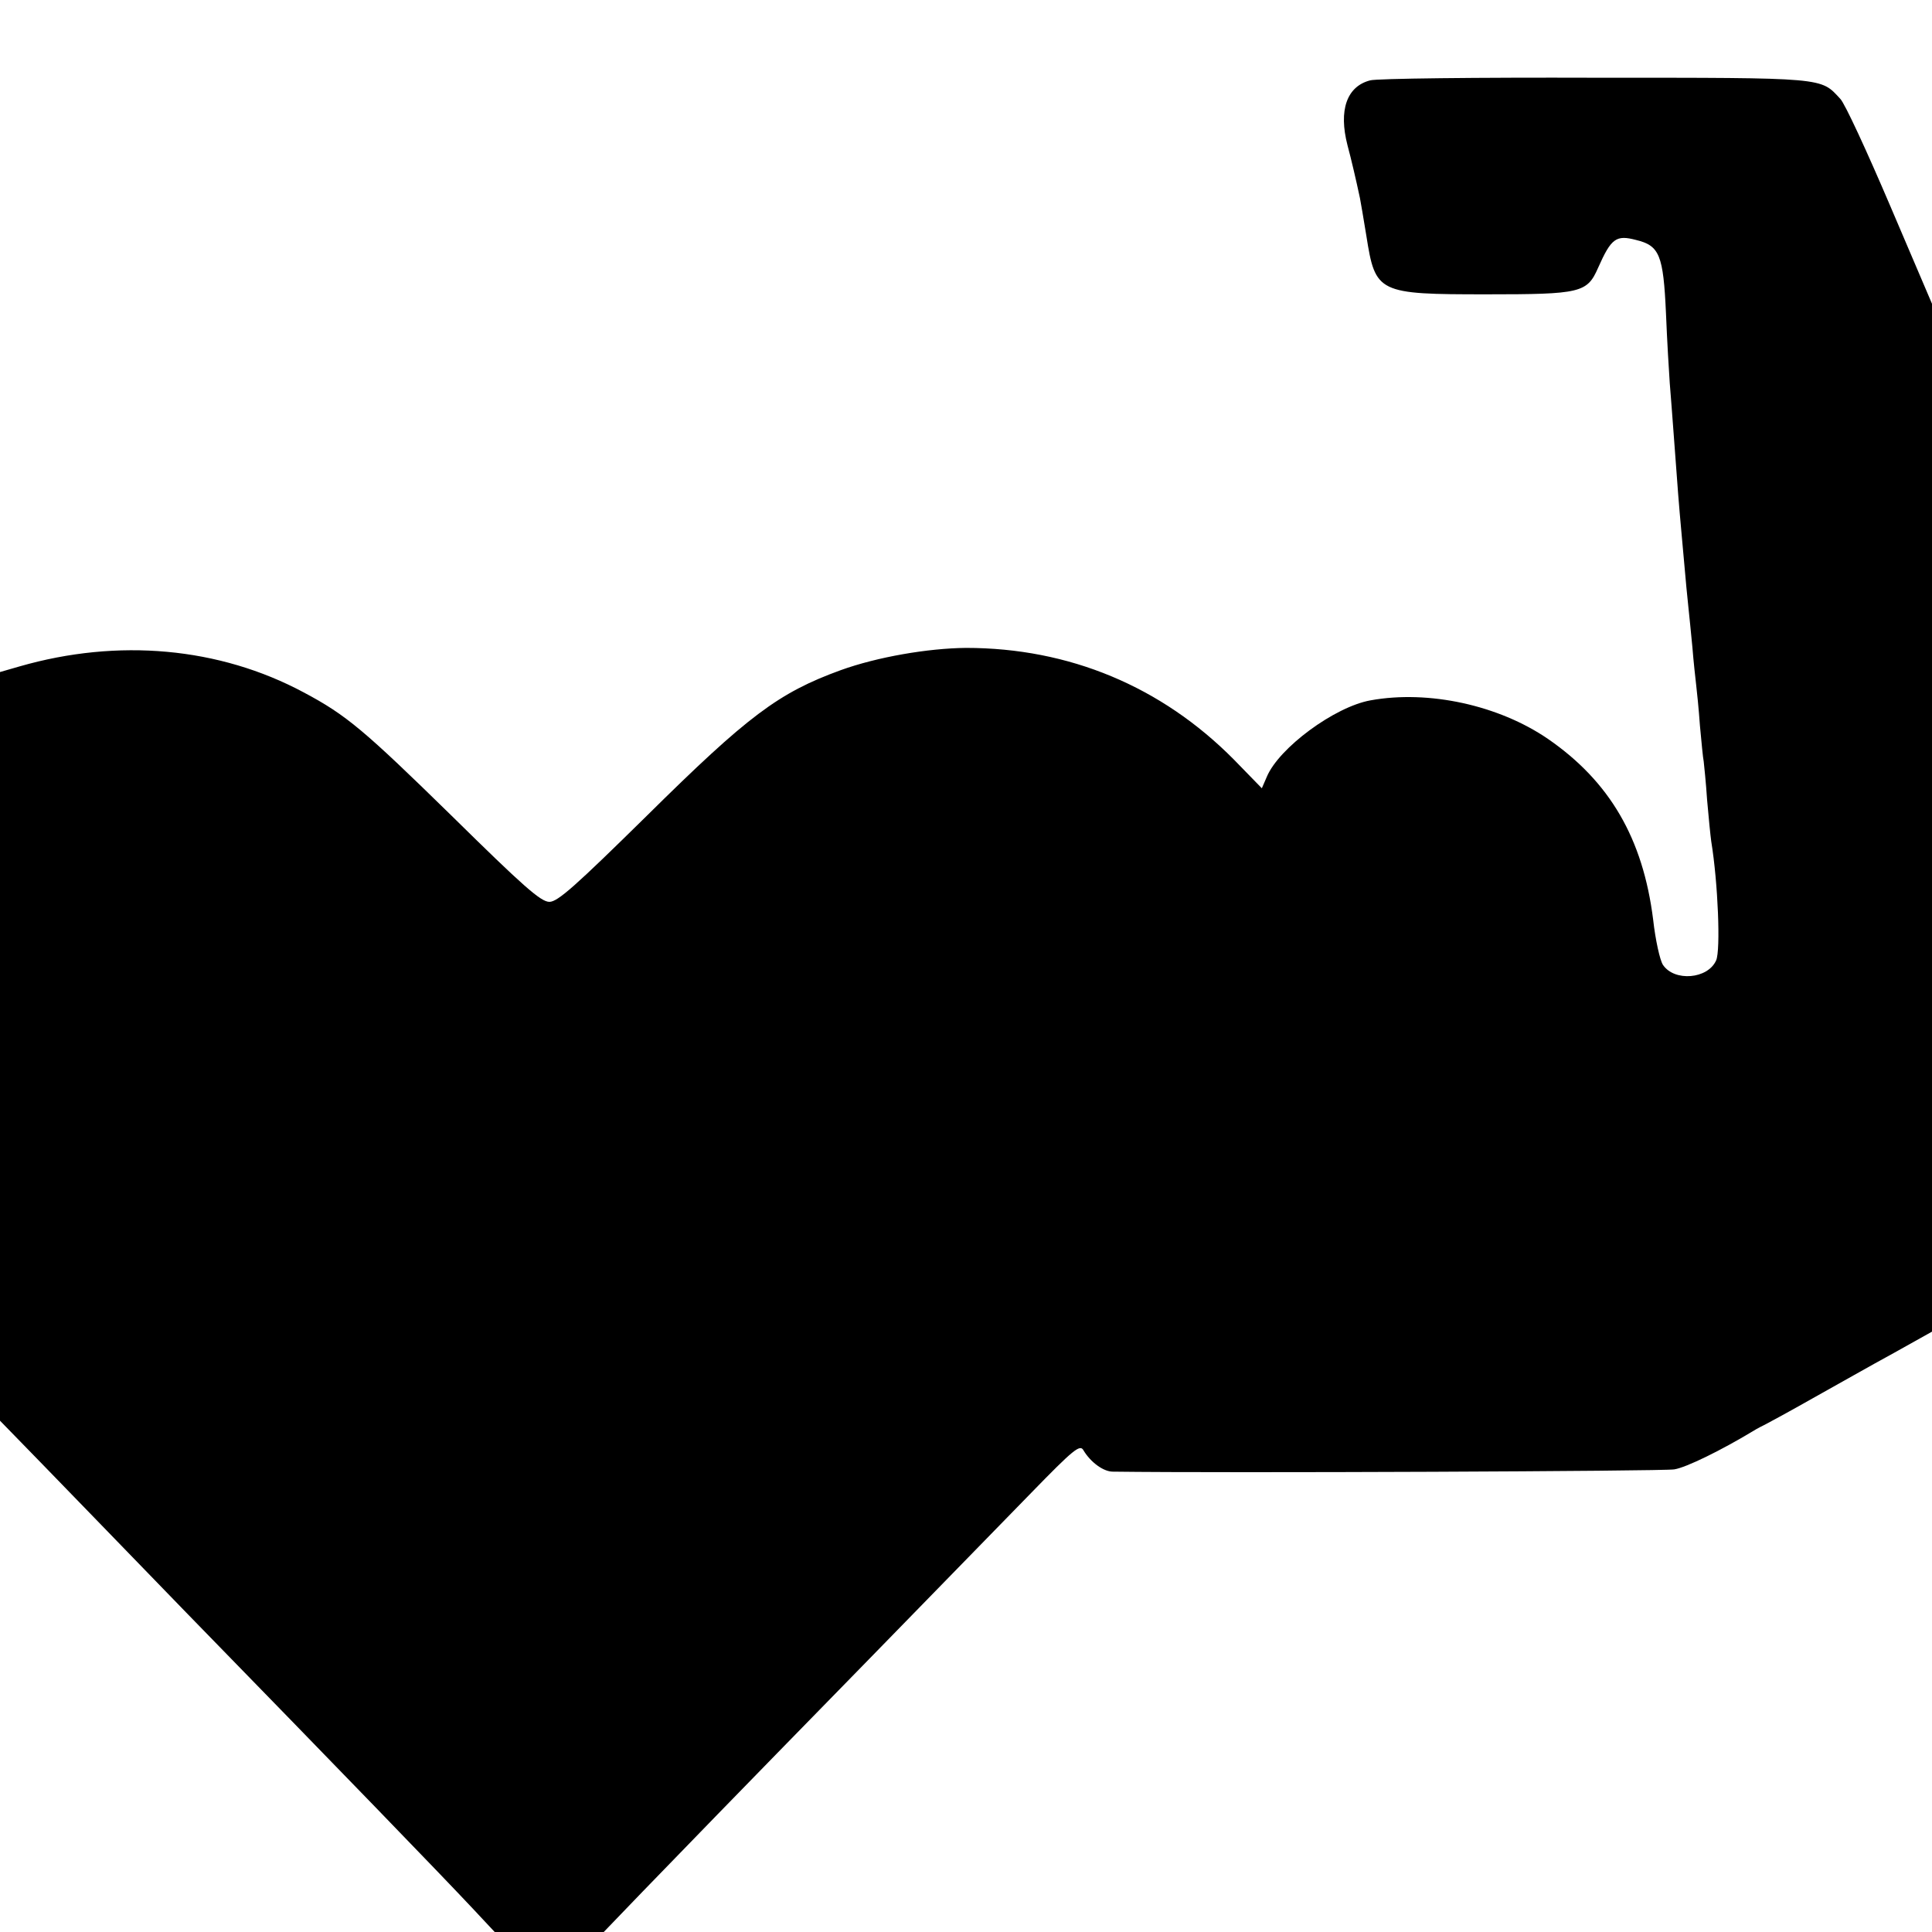
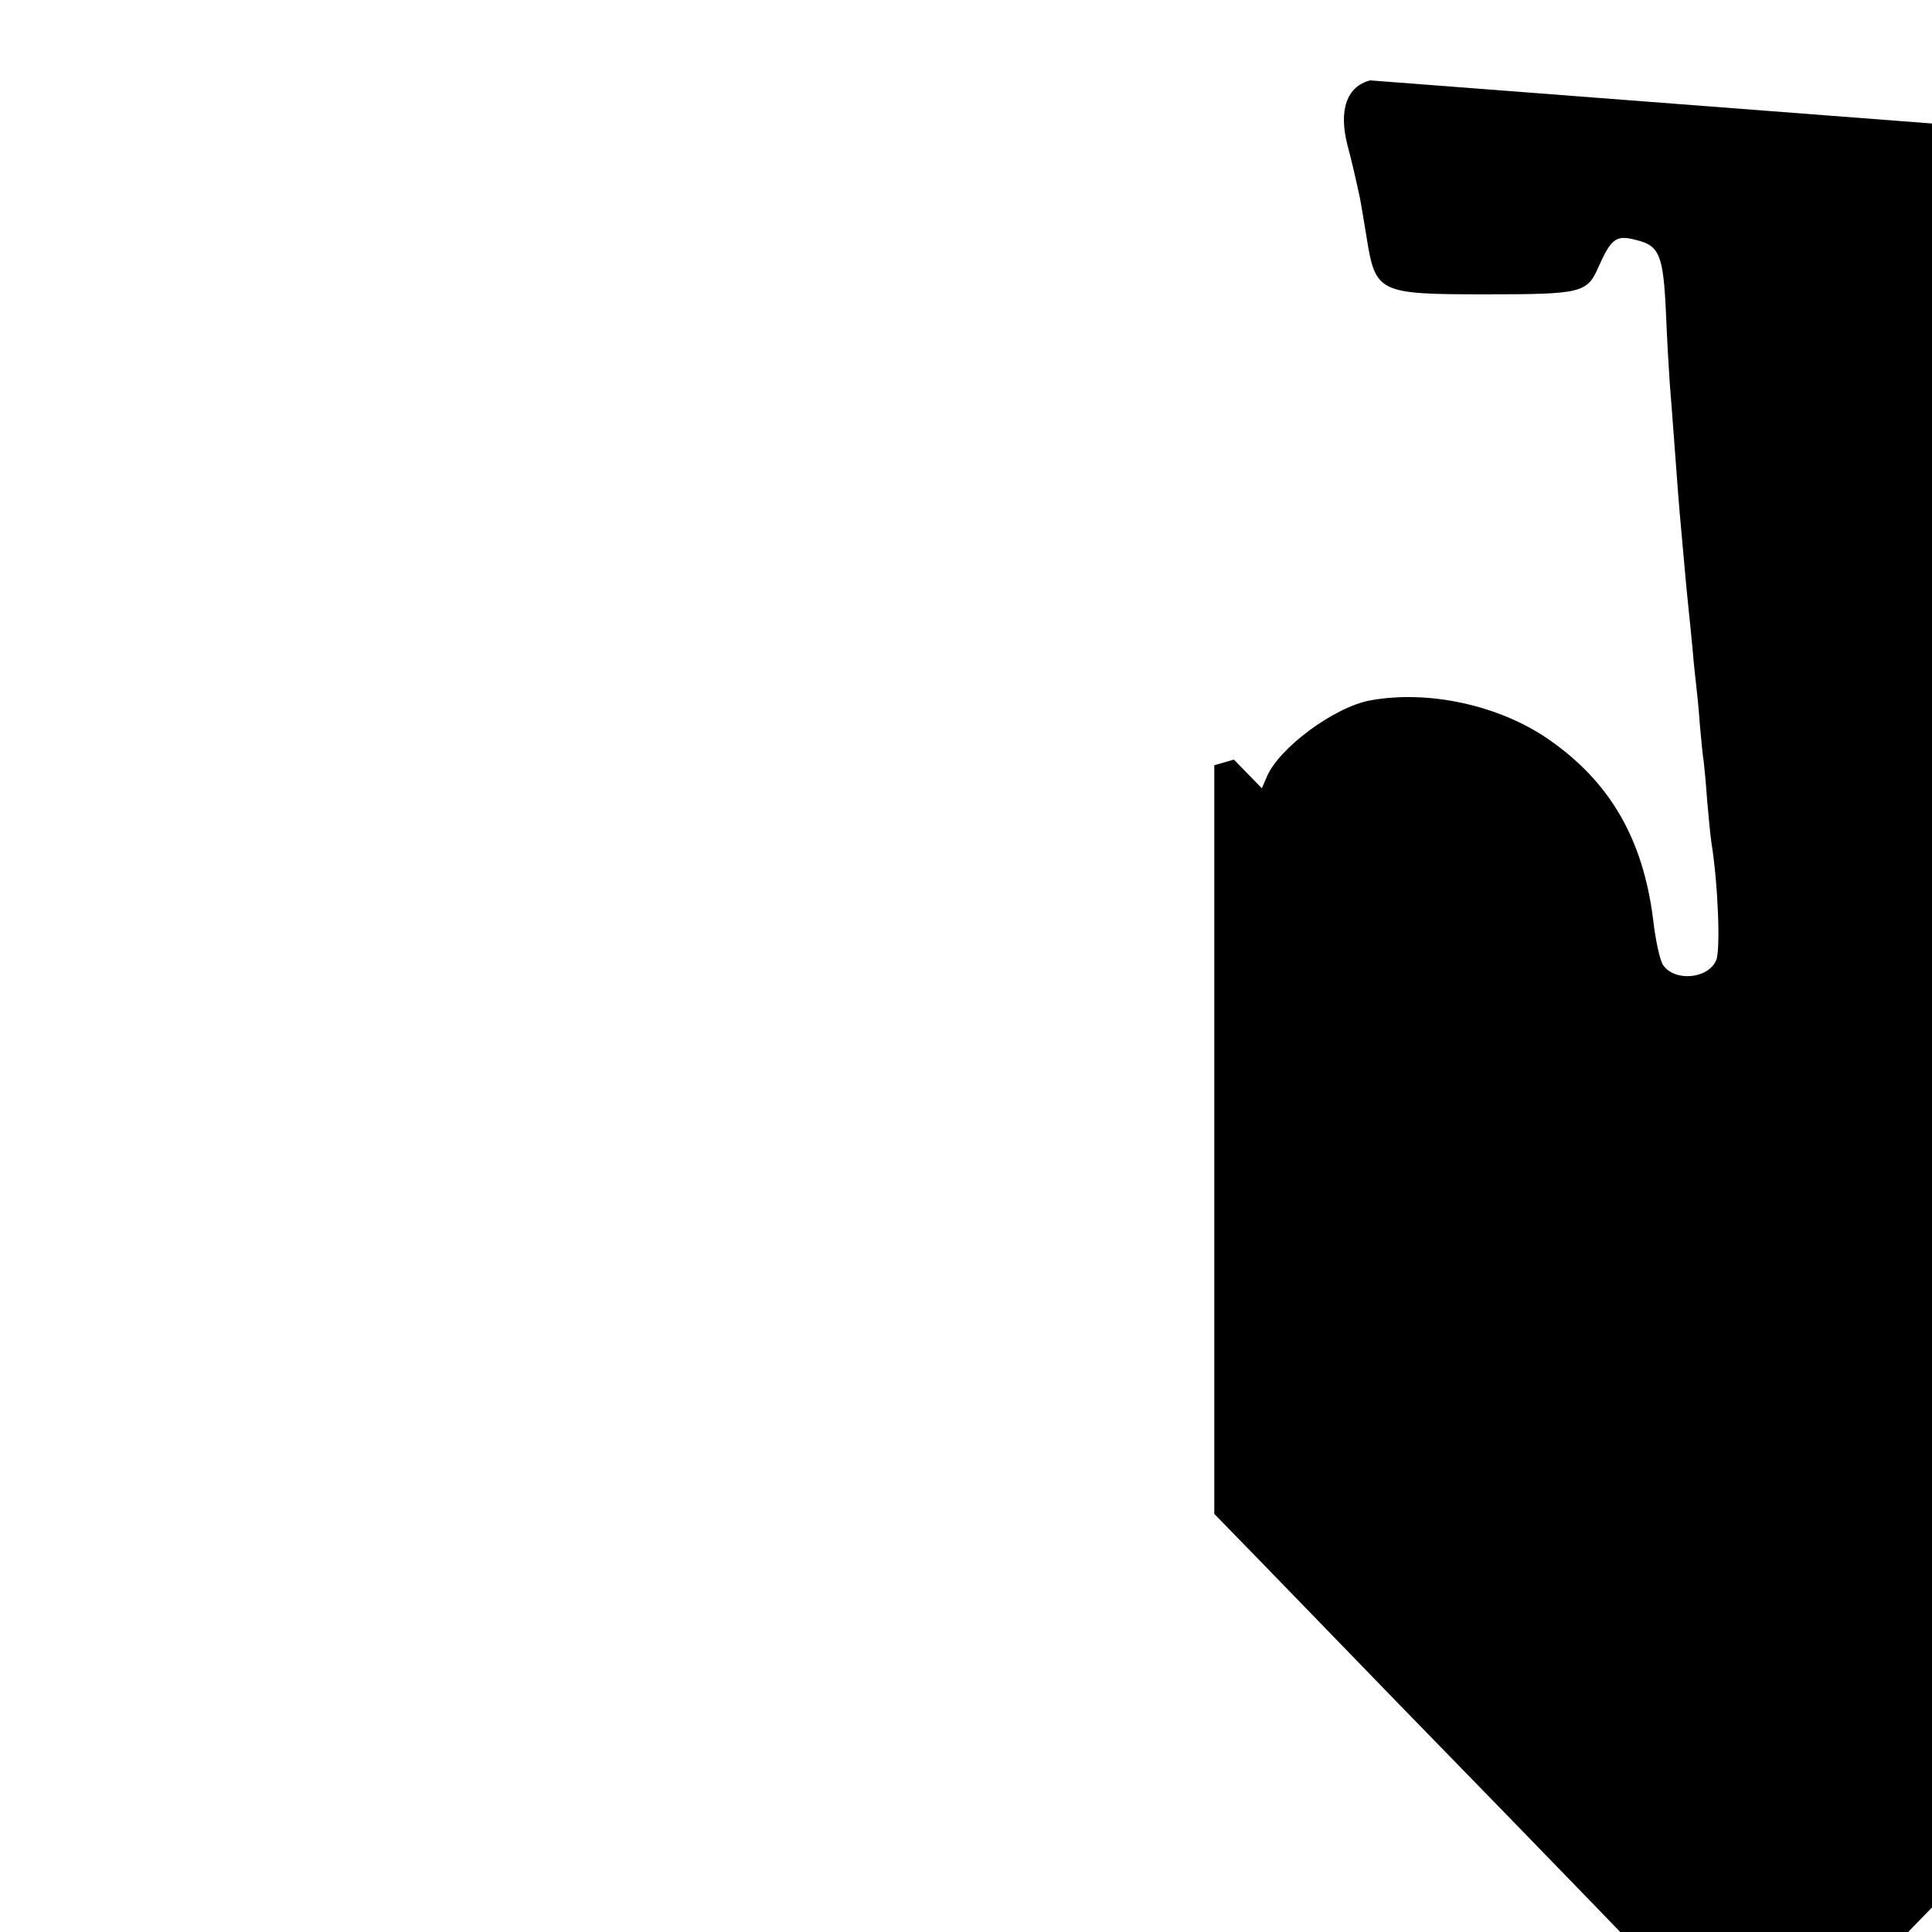
<svg xmlns="http://www.w3.org/2000/svg" version="1.0" width="512pt" height="512pt" viewBox="0 0 512 512" preserveAspectRatio="xMidYMid meet">
  <g transform="translate(0,512) scale(0.1,-0.1)" fill="#000000" stroke="none">
-     <path d="M3631 4907 c-62 -16 -84 -79 -60 -172 10 -37 23 -93 33 -140 2 -11 10 -56 17 -100 24 -152 30 -155 319 -155 249 0 266 4 295 70 35 79 48 88 101 74 62 -15 72 -40 79 -194 3 -74 8 -157 10 -185 2 -27 7 -86 10 -130 11 -152 15 -200 20 -255 14 -159 17 -187 20 -215 2 -16 6 -61 10 -100 3 -38 8 -83 10 -100 2 -16 7 -65 10 -108 4 -43 8 -86 10 -95 1 -10 6 -55 9 -102 4 -47 9 -96 11 -110 18 -110 25 -288 13 -315 -22 -50 -111 -57 -141 -12 -8 12 -20 66 -26 120 -27 215 -115 366 -279 479 -130 89 -316 130 -470 102 -95 -17 -243 -126 -275 -203 l-13 -30 -74 76 c-192 194 -437 296 -710 296 -101 -1 -235 -24 -332 -59 -165 -60 -246 -121 -514 -386 -189 -186 -236 -228 -258 -228 -23 0 -70 42 -259 228 -232 227 -279 267 -392 327 -224 120 -492 144 -753 69 l-52 -15 0 -992 0 -992 112 -115 c61 -63 233 -240 382 -394 420 -431 665 -684 759 -784 l58 -62 145 0 144 0 102 106 c126 130 208 215 599 615 169 173 364 373 433 444 110 113 128 128 137 112 19 -32 53 -57 78 -57 300 -4 1461 1 1488 6 32 5 125 51 208 101 11 7 27 15 35 19 8 4 65 35 125 69 61 34 156 88 213 119 l102 57 0 1362 0 1362 -111 260 c-61 143 -120 271 -132 283 -53 57 -34 56 -649 56 -313 1 -581 -2 -597 -7z" />
+     <path d="M3631 4907 c-62 -16 -84 -79 -60 -172 10 -37 23 -93 33 -140 2 -11 10 -56 17 -100 24 -152 30 -155 319 -155 249 0 266 4 295 70 35 79 48 88 101 74 62 -15 72 -40 79 -194 3 -74 8 -157 10 -185 2 -27 7 -86 10 -130 11 -152 15 -200 20 -255 14 -159 17 -187 20 -215 2 -16 6 -61 10 -100 3 -38 8 -83 10 -100 2 -16 7 -65 10 -108 4 -43 8 -86 10 -95 1 -10 6 -55 9 -102 4 -47 9 -96 11 -110 18 -110 25 -288 13 -315 -22 -50 -111 -57 -141 -12 -8 12 -20 66 -26 120 -27 215 -115 366 -279 479 -130 89 -316 130 -470 102 -95 -17 -243 -126 -275 -203 l-13 -30 -74 76 l-52 -15 0 -992 0 -992 112 -115 c61 -63 233 -240 382 -394 420 -431 665 -684 759 -784 l58 -62 145 0 144 0 102 106 c126 130 208 215 599 615 169 173 364 373 433 444 110 113 128 128 137 112 19 -32 53 -57 78 -57 300 -4 1461 1 1488 6 32 5 125 51 208 101 11 7 27 15 35 19 8 4 65 35 125 69 61 34 156 88 213 119 l102 57 0 1362 0 1362 -111 260 c-61 143 -120 271 -132 283 -53 57 -34 56 -649 56 -313 1 -581 -2 -597 -7z" />
  </g>
</svg>